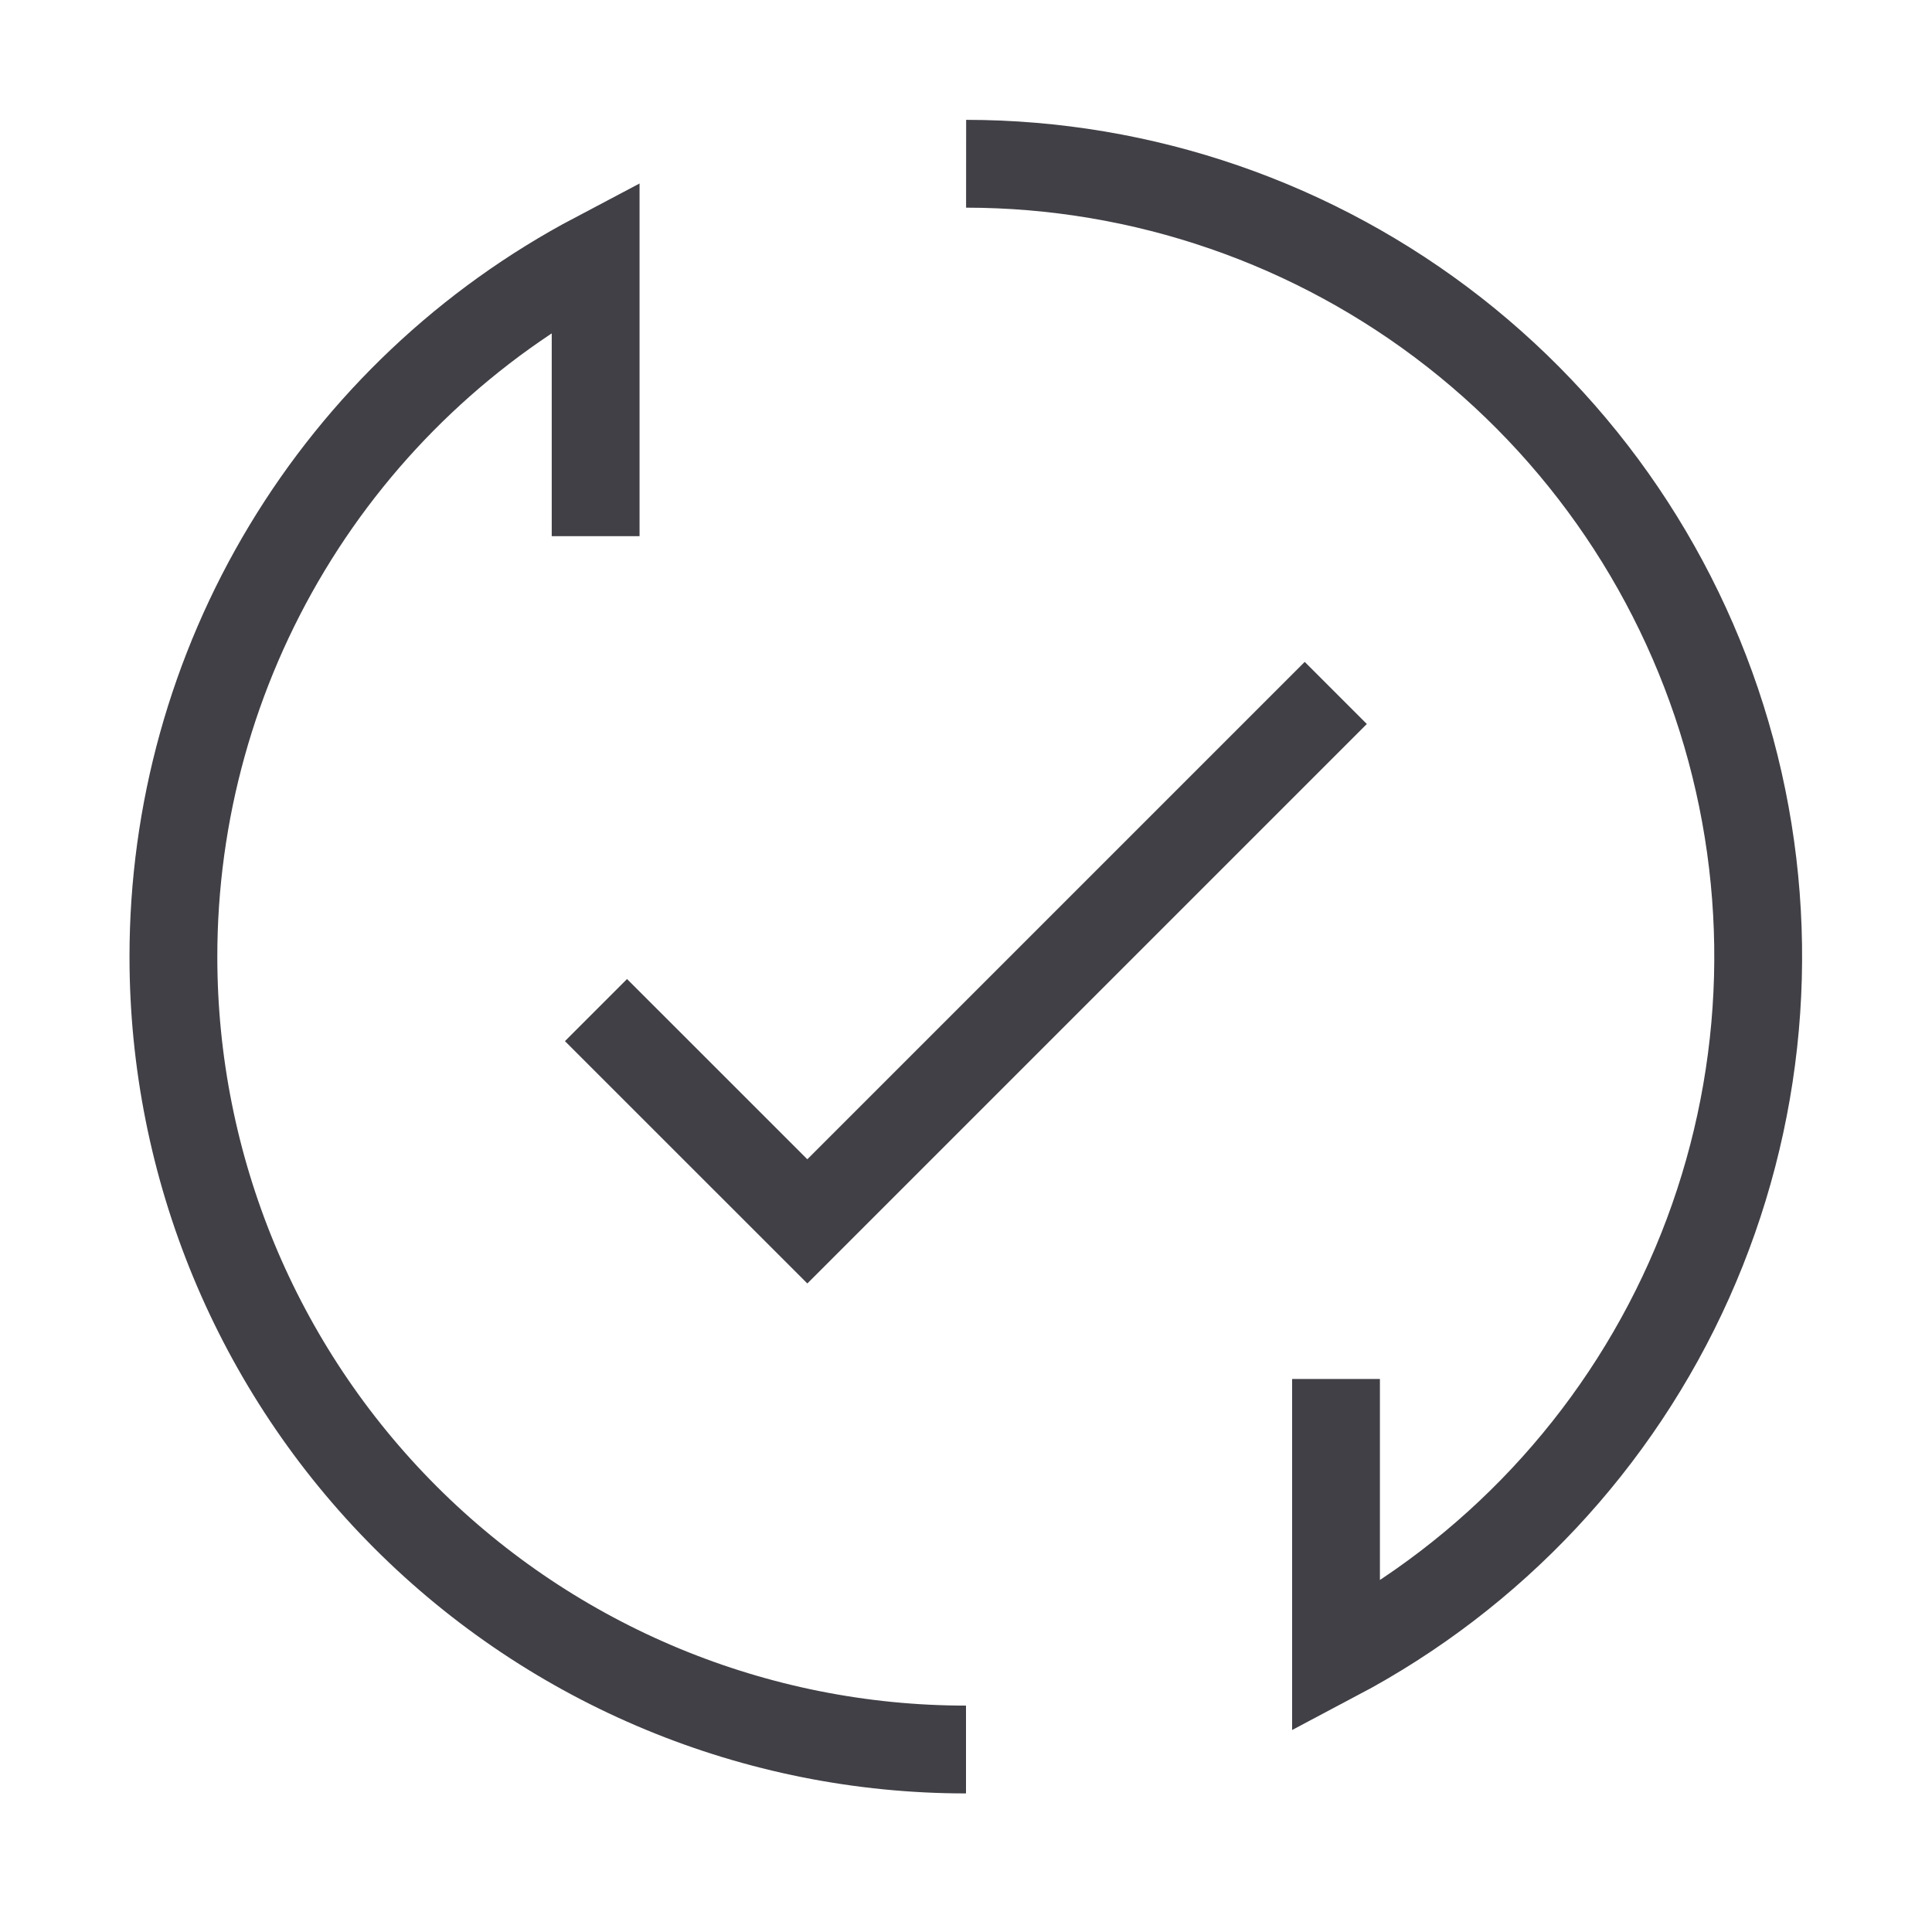
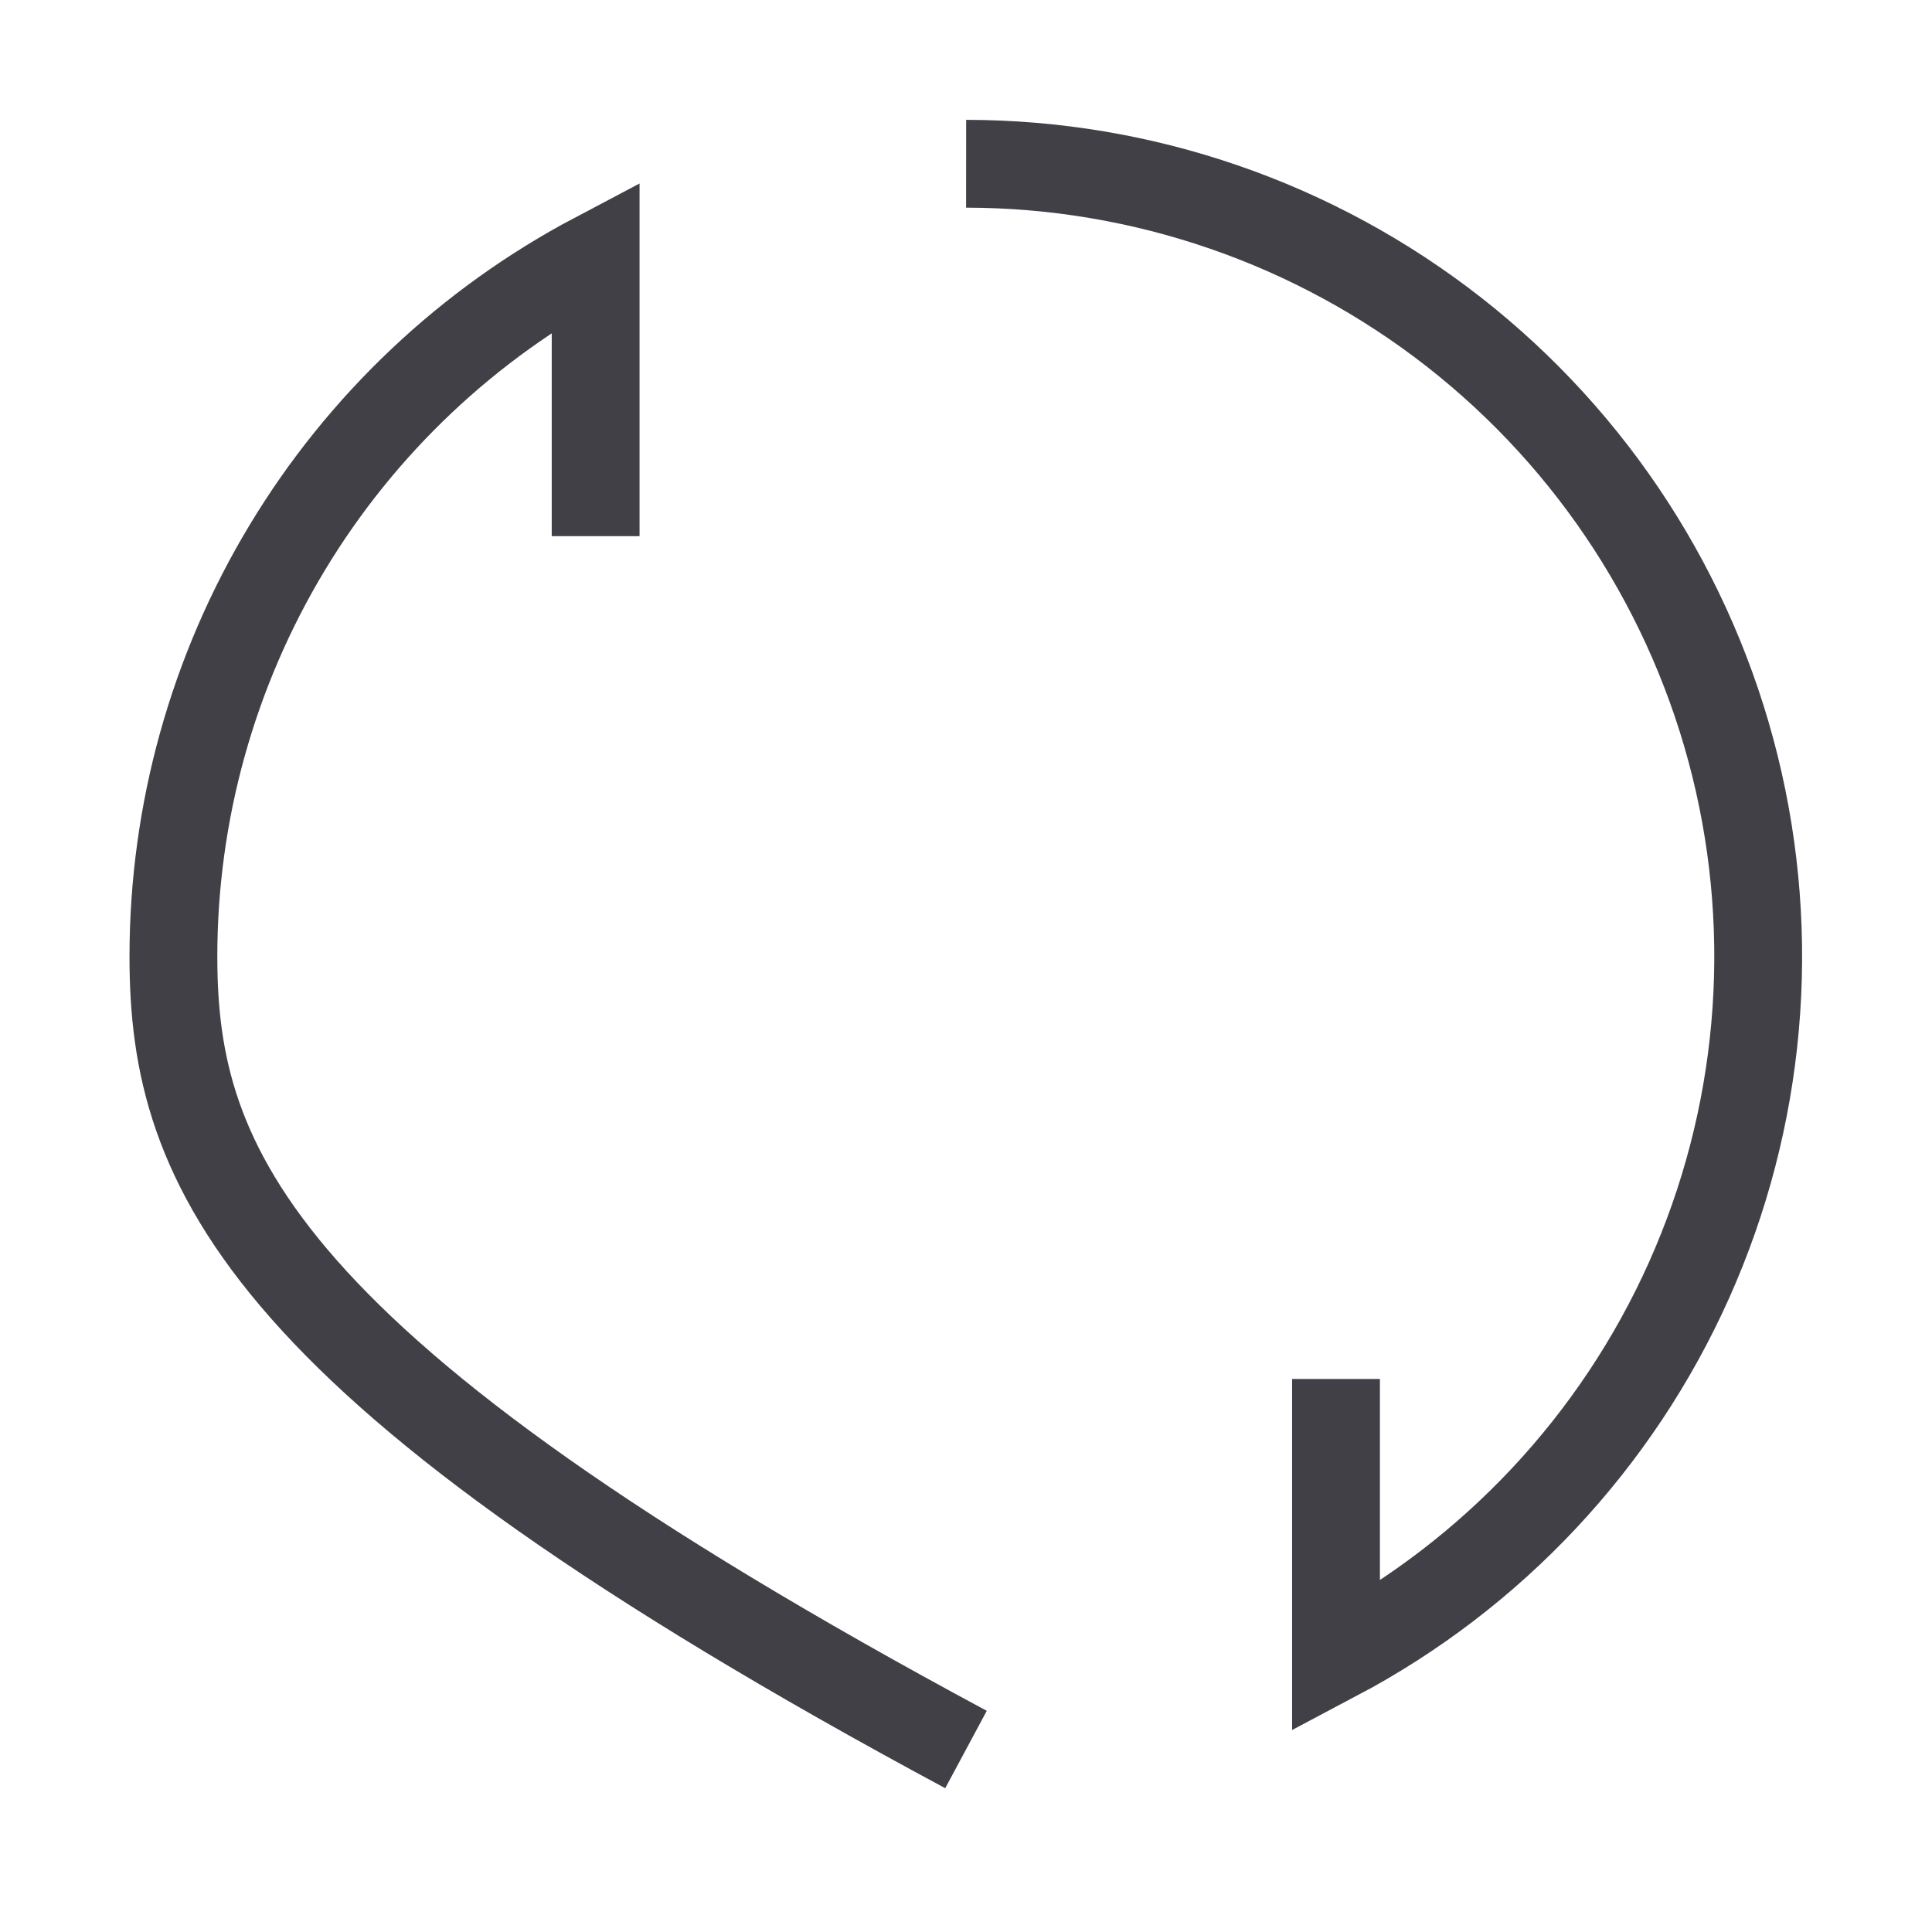
<svg xmlns="http://www.w3.org/2000/svg" width="33" height="33" viewBox="0 0 33 33" fill="none">
  <path d="M16.502 2.797C19.525 2.799 22.46 3.813 24.84 5.676C27.22 7.54 28.907 10.147 29.634 13.081C30.361 16.015 30.085 19.108 28.85 21.867C27.615 24.626 25.492 26.892 22.82 28.305V23.554" stroke="#404046" stroke-width="1.5" />
-   <path d="M16.5 29.883C12.909 29.883 9.466 28.456 6.927 25.918C4.388 23.378 2.962 19.935 2.962 16.344C2.961 13.882 3.633 11.467 4.904 9.358C6.175 7.249 7.997 5.527 10.174 4.378V9.158" stroke="#404046" stroke-width="1.5" />
-   <path d="M10.18 17.253L13.79 20.862L22.816 11.836" stroke="#404046" stroke-width="1.5" />
+   <path d="M16.5 29.883C4.388 23.378 2.962 19.935 2.962 16.344C2.961 13.882 3.633 11.467 4.904 9.358C6.175 7.249 7.997 5.527 10.174 4.378V9.158" stroke="#404046" stroke-width="1.5" />
</svg>